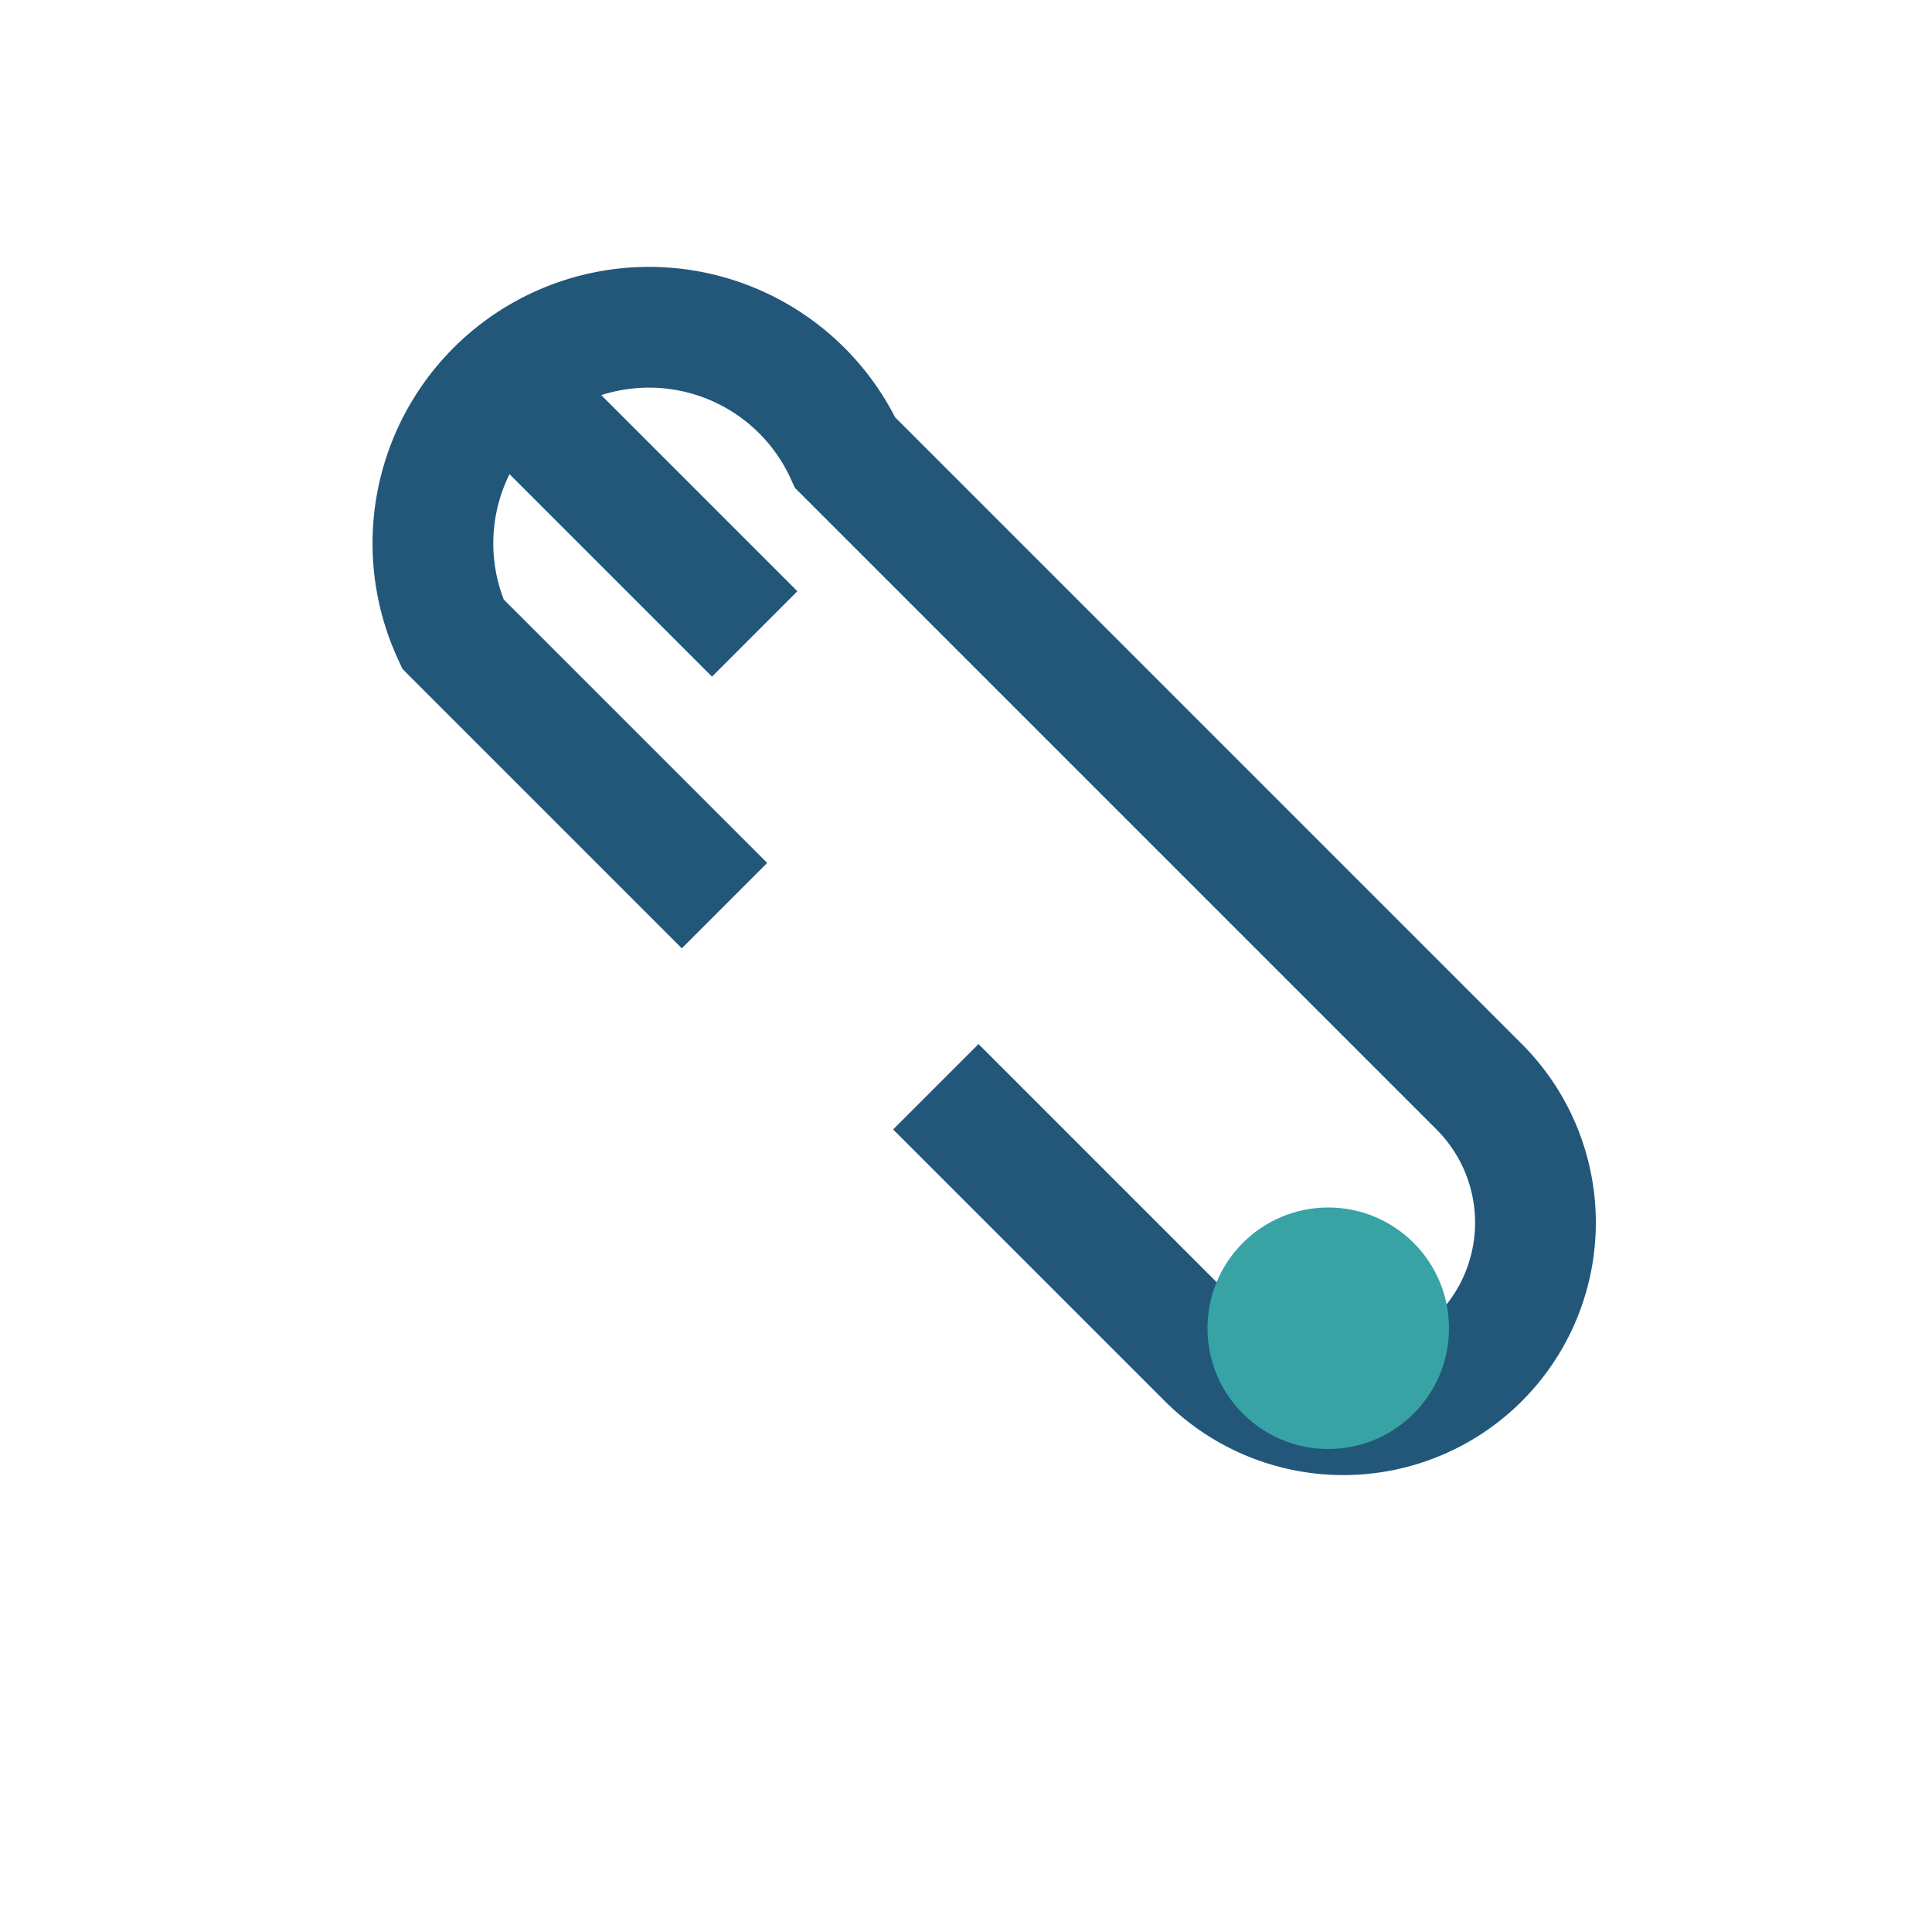
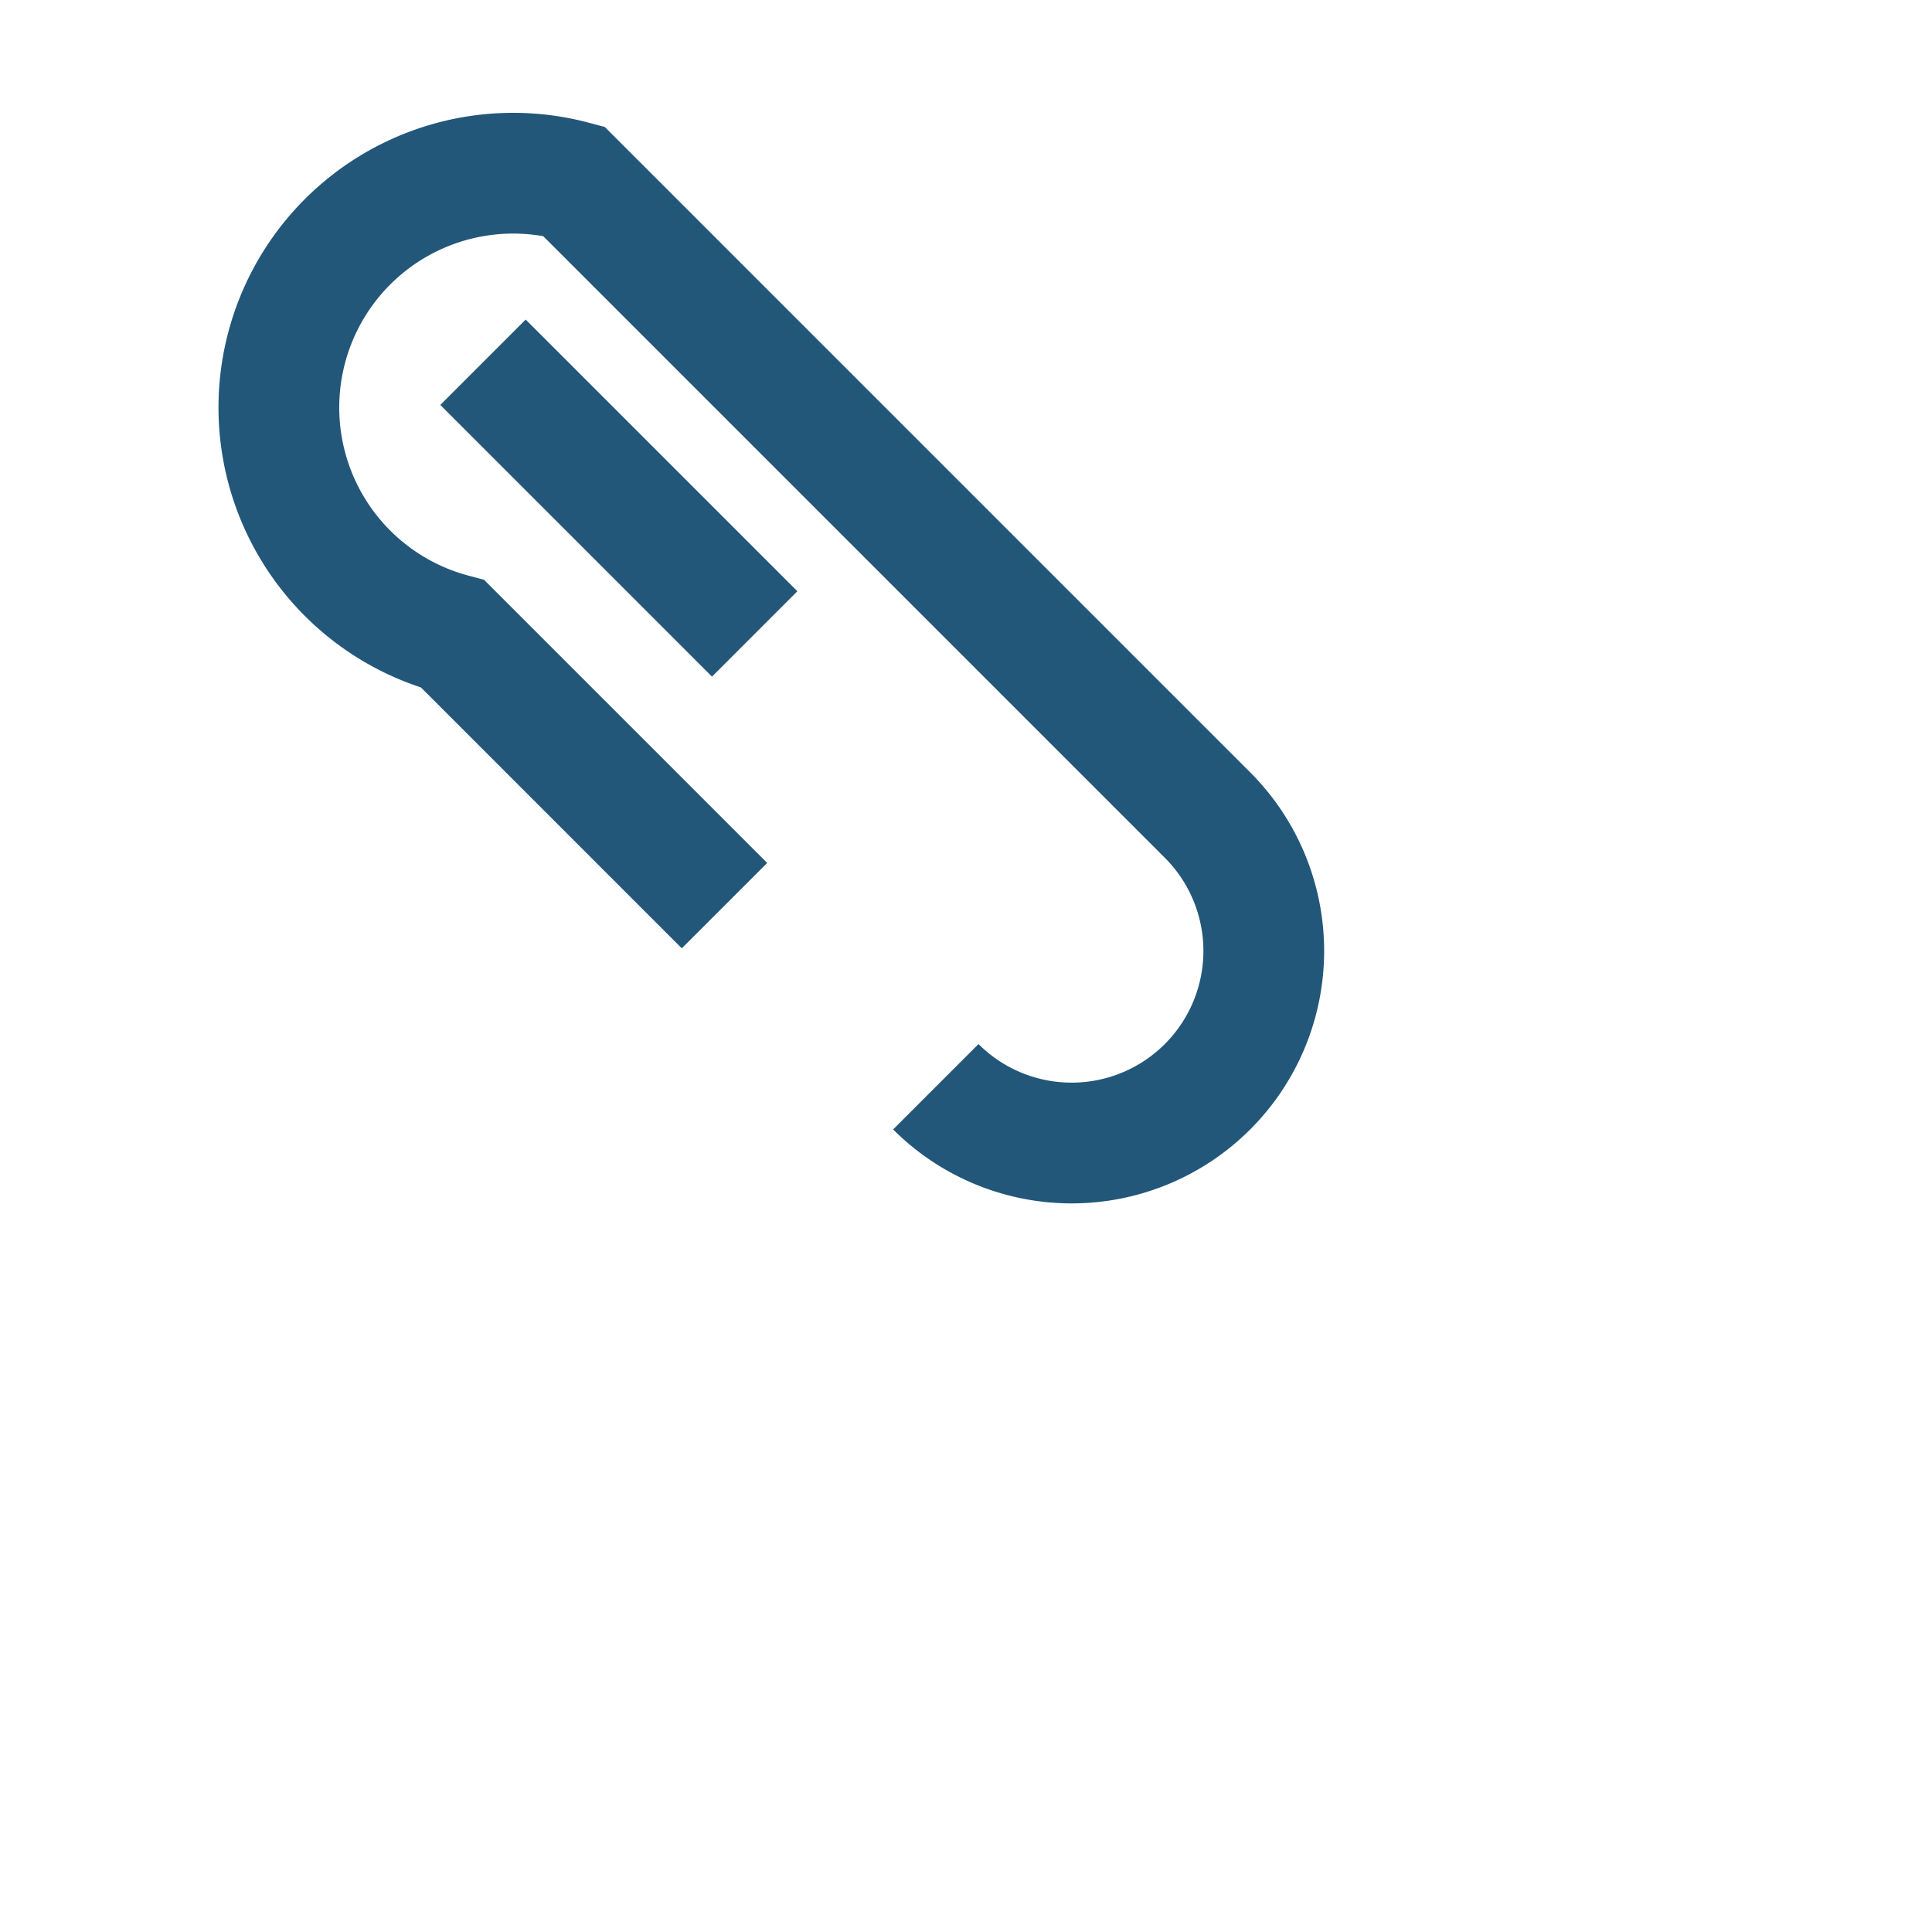
<svg xmlns="http://www.w3.org/2000/svg" width="32" height="32" viewBox="0 0 32 32">
-   <path d="M8 6l4.5 4.5m3 7.5l4.5 4.5a3 3 0 004.5-4.5c-3.5-3.5-7-7-10.5-10.5A3 3 0 107.5 10.5L12 15" stroke="#22577A" stroke-width="2" fill="none" />
-   <circle cx="22" cy="22" r="2" fill="#38A3A5" />
+   <path d="M8 6l4.5 4.5m3 7.5a3 3 0 004.5-4.5c-3.5-3.5-7-7-10.5-10.5A3 3 0 107.5 10.5L12 15" stroke="#22577A" stroke-width="2" fill="none" />
</svg>